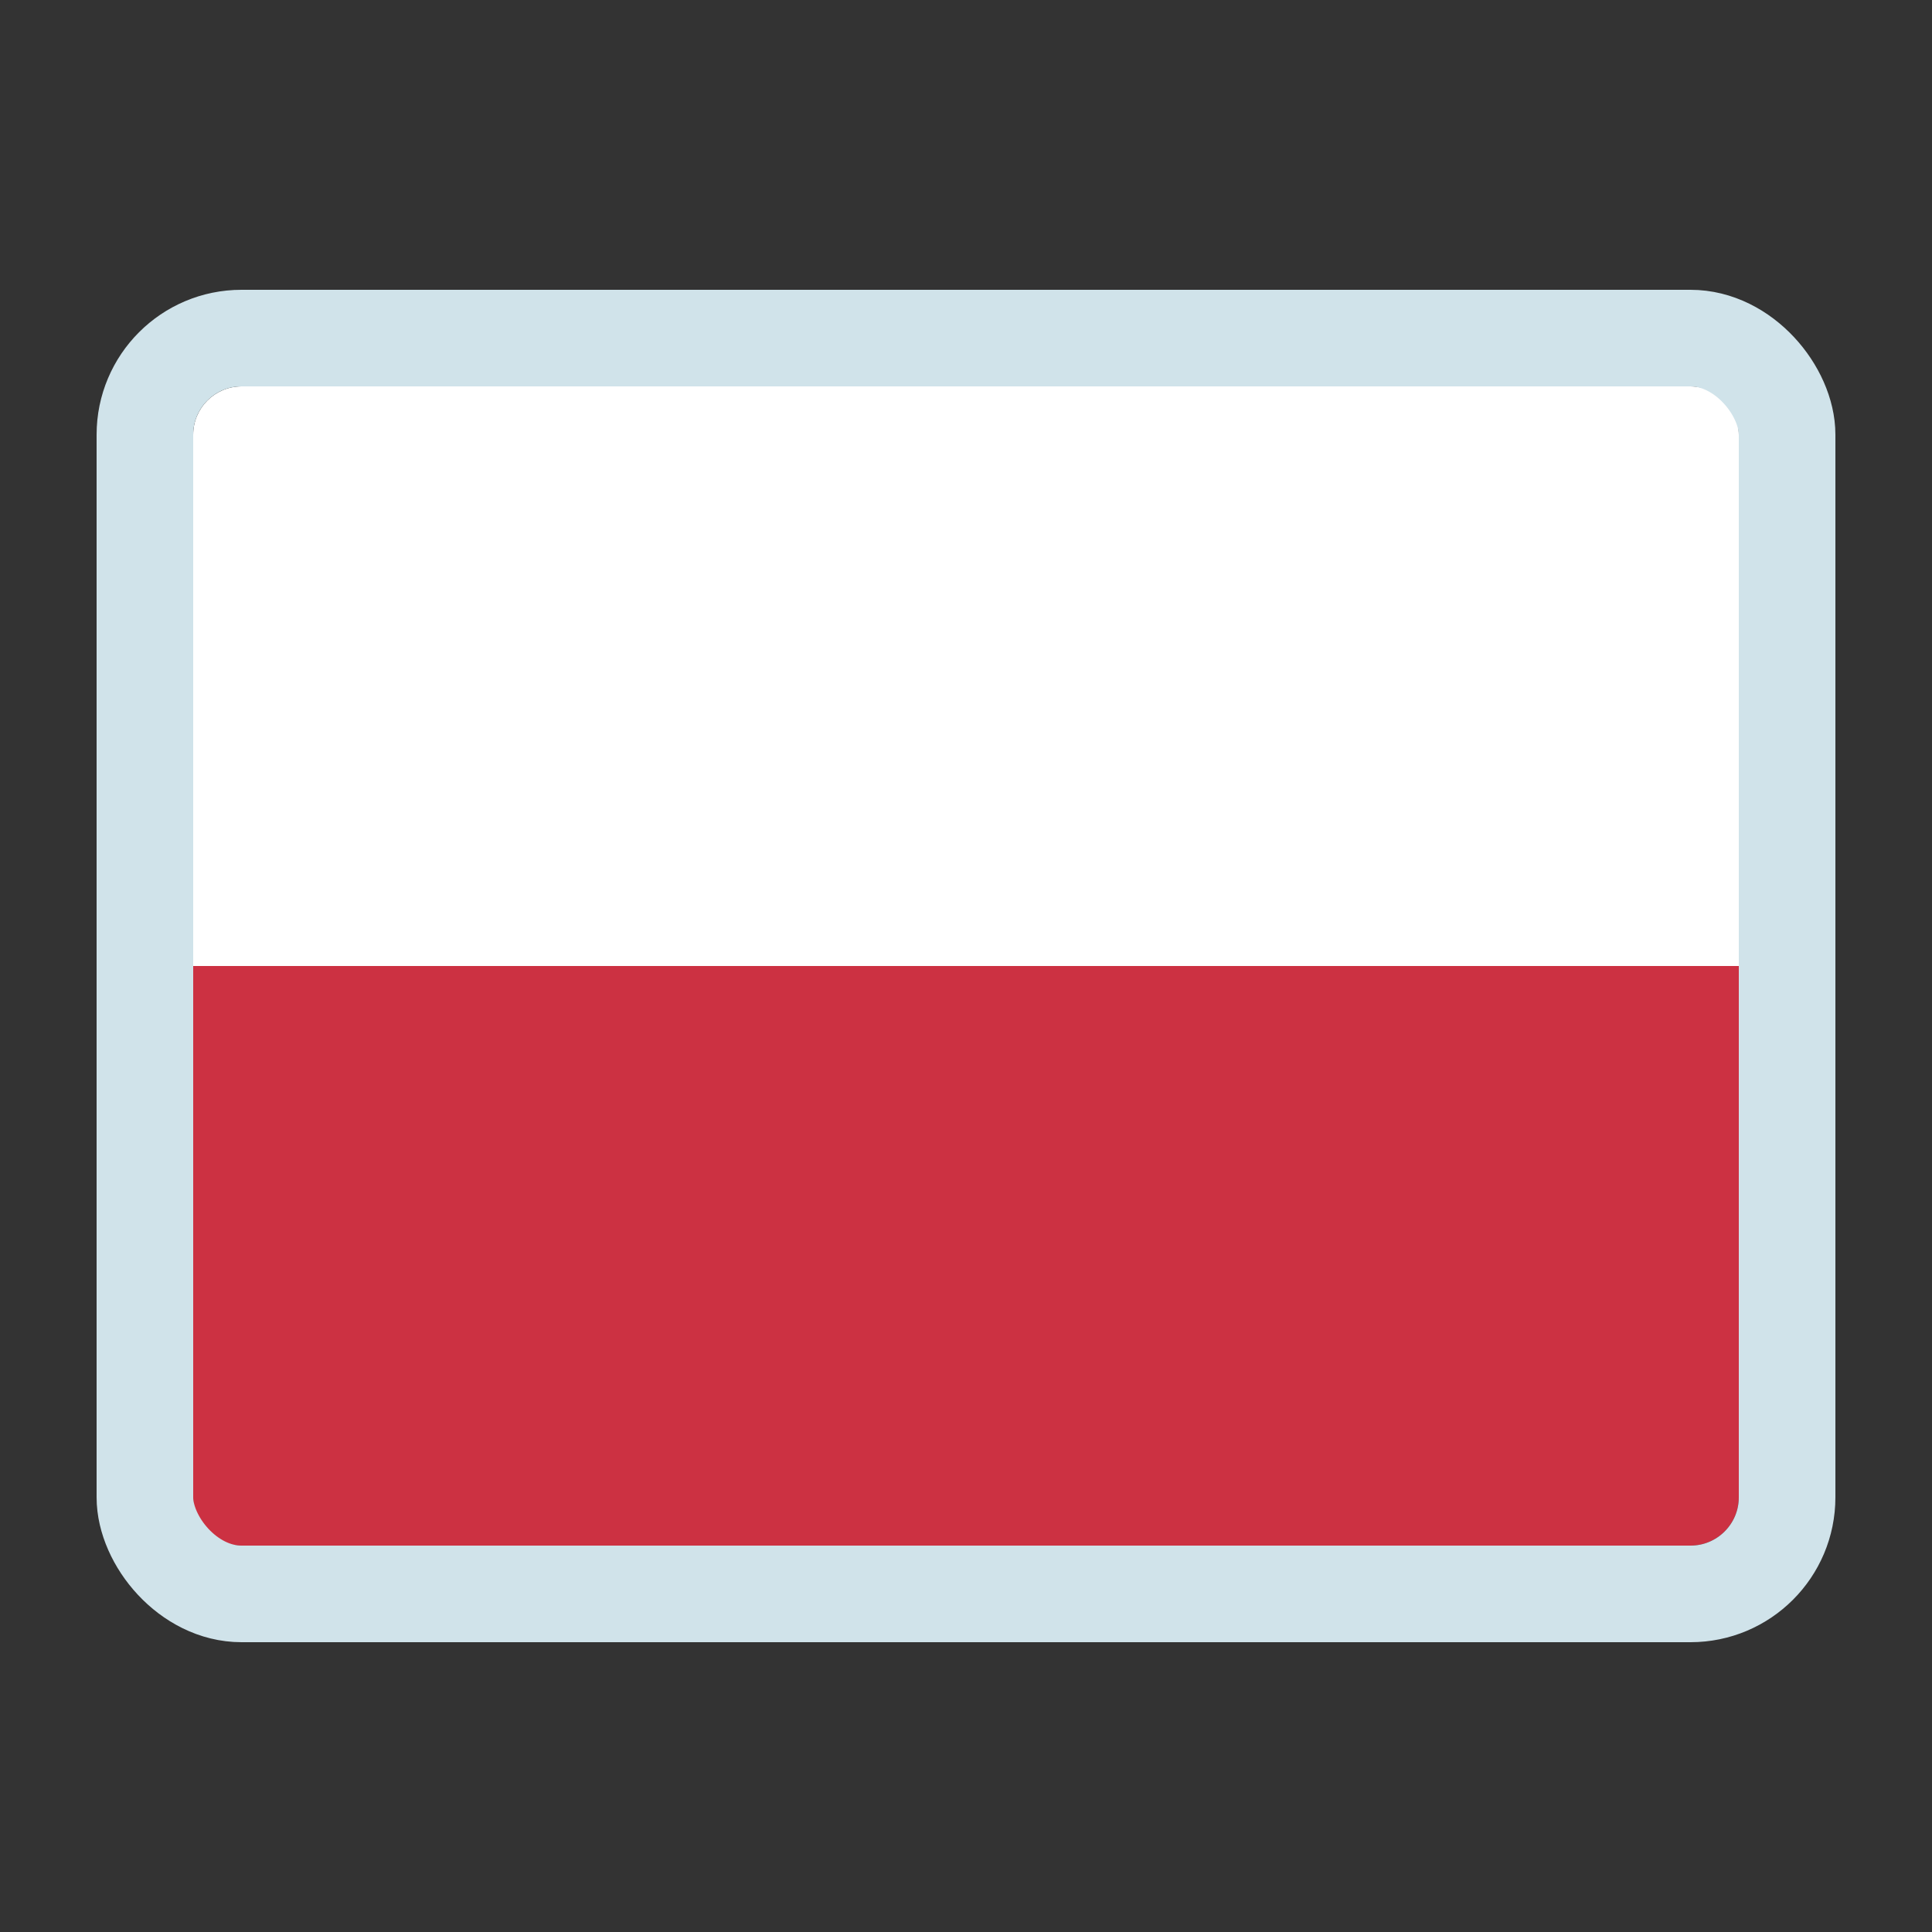
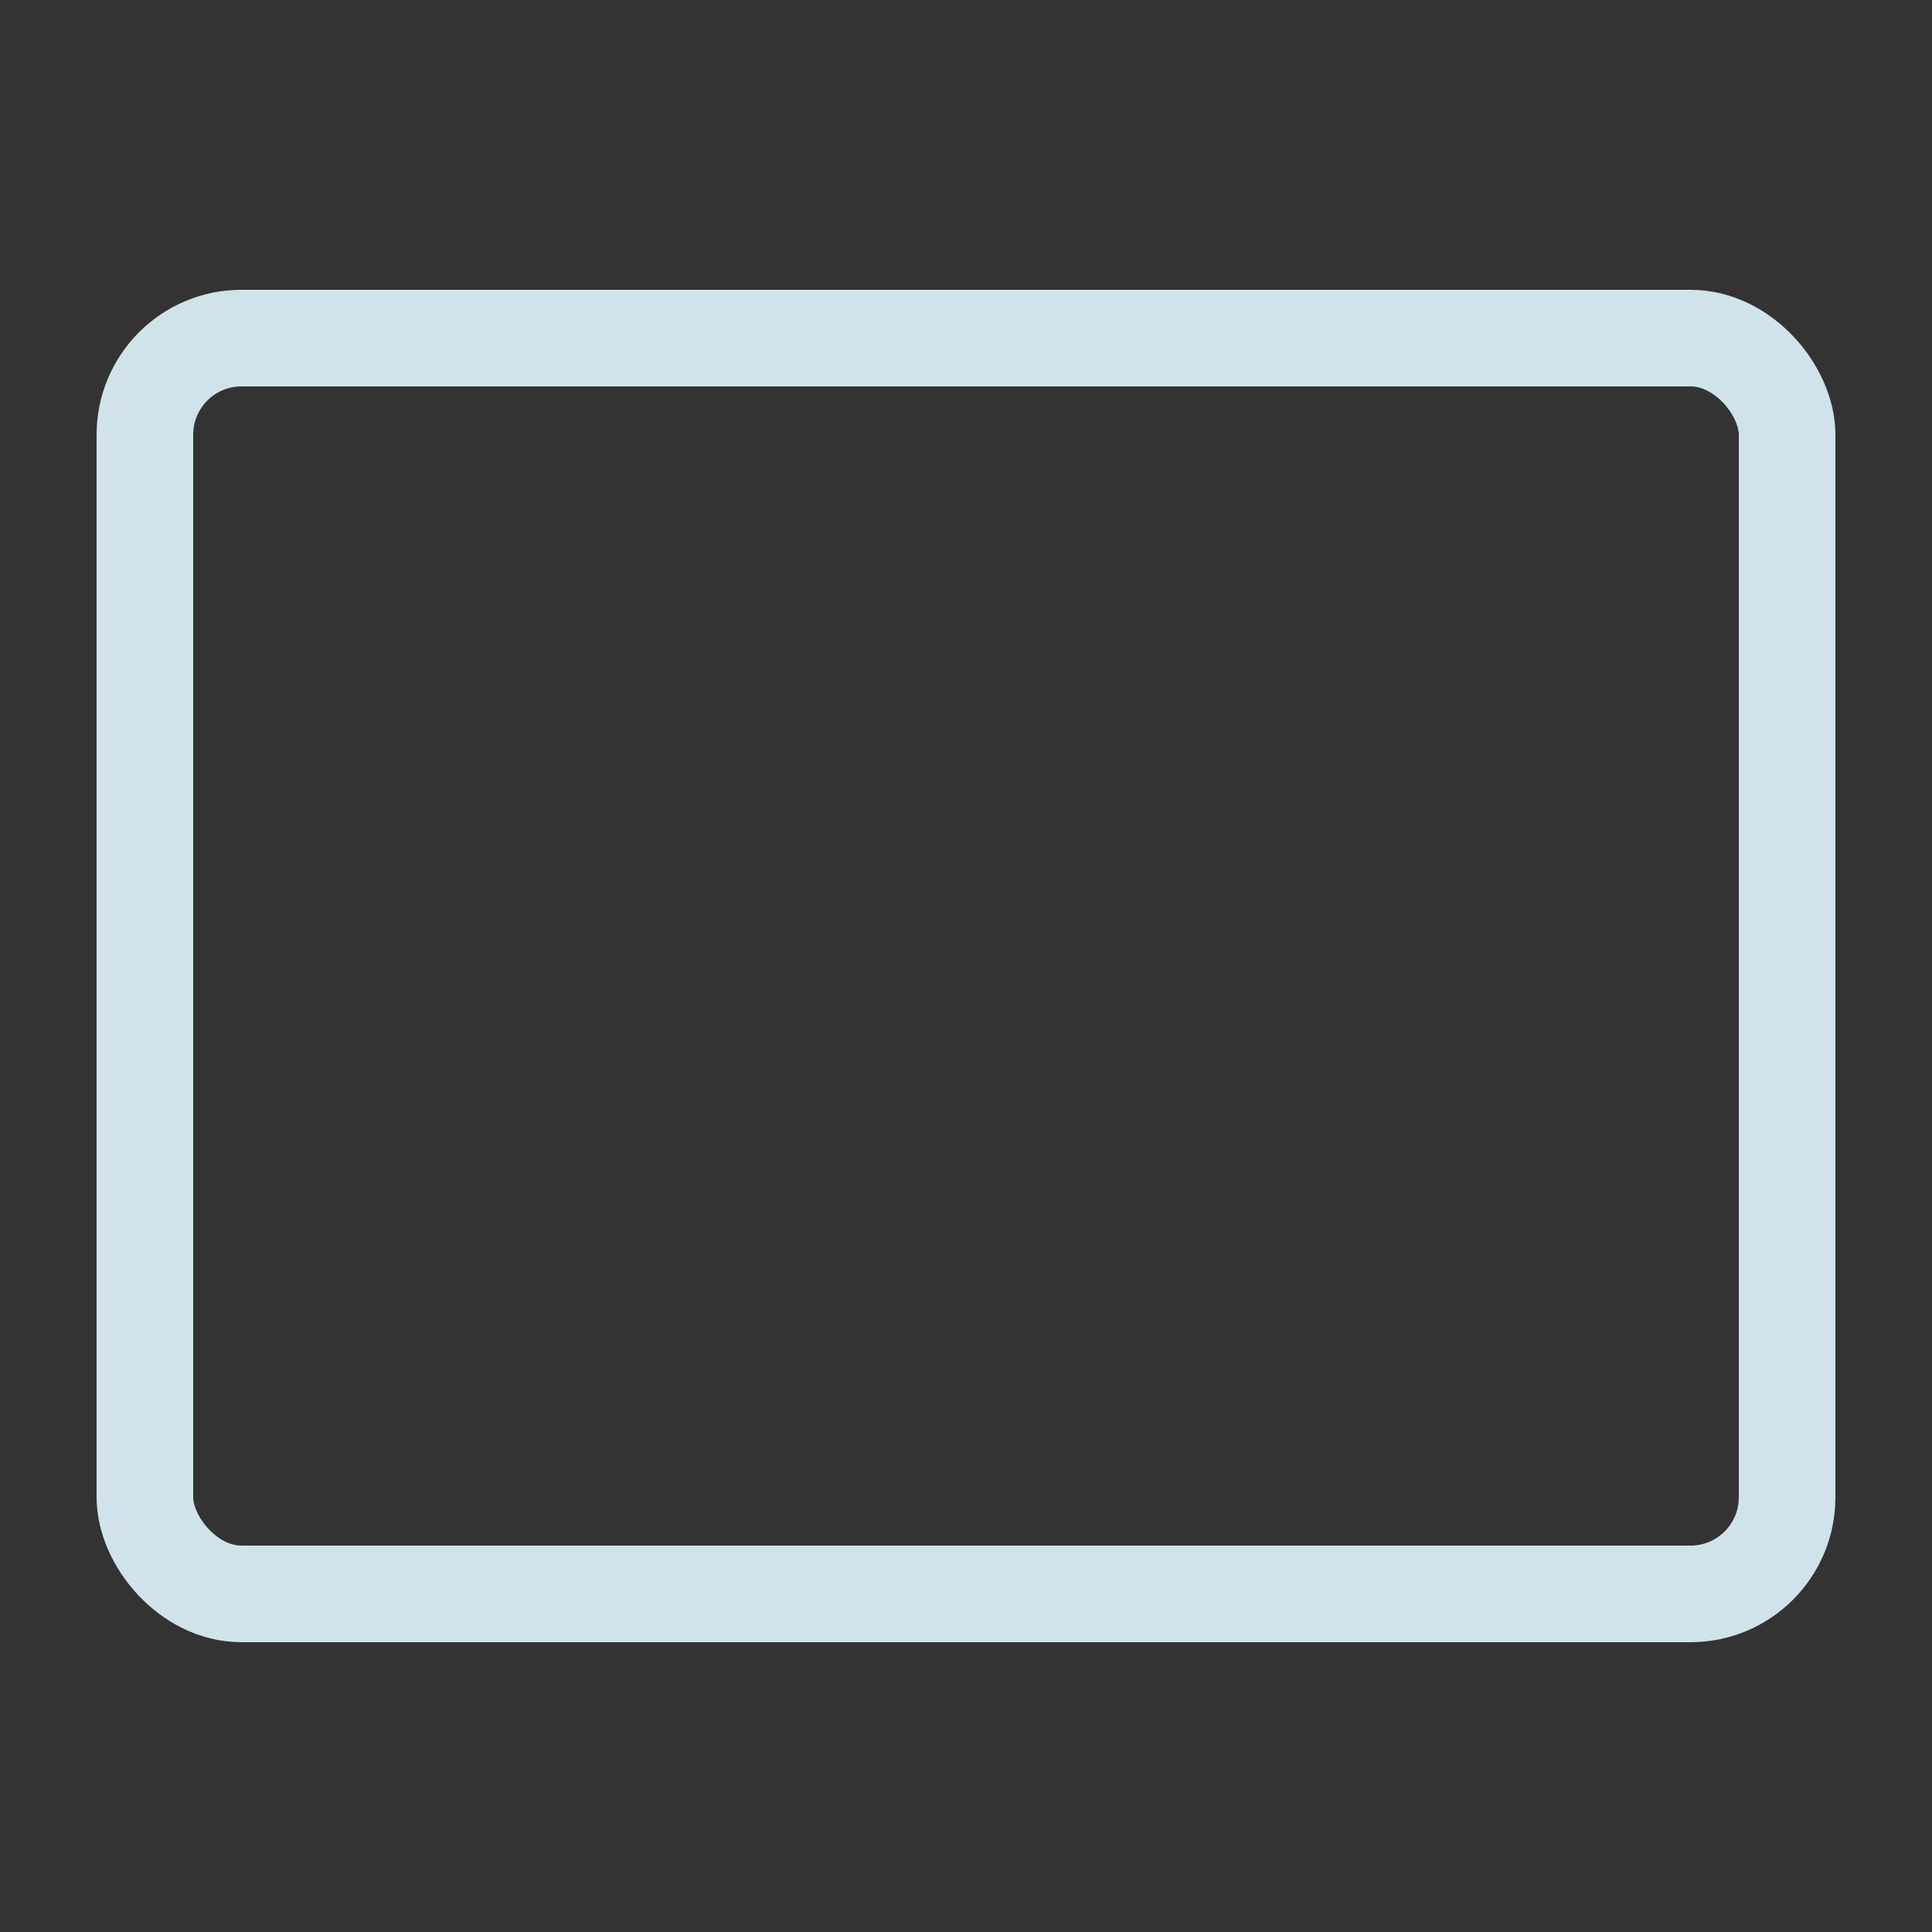
<svg xmlns="http://www.w3.org/2000/svg" width="20" height="20" viewBox="0 0 20 20" fill="none">
  <rect x="0" y="0" width="20" height="20" fill="#333333" stroke="none" />
-   <path d="M2 10H18V15.5C18 15.776 17.776 16 17.5 16H2.5C2.224 16 2 15.776 2 15.5V10Z" fill="#CC3142" />
-   <path d="M2 4.5C2 4.224 2.224 4 2.5 4H17.5C17.776 4 18 4.224 18 4.5V10H2V4.5Z" fill="white" />
  <rect x="1.5" y="3.5" width="17" height="13" rx="1" stroke="#D0E3EA" />
</svg>